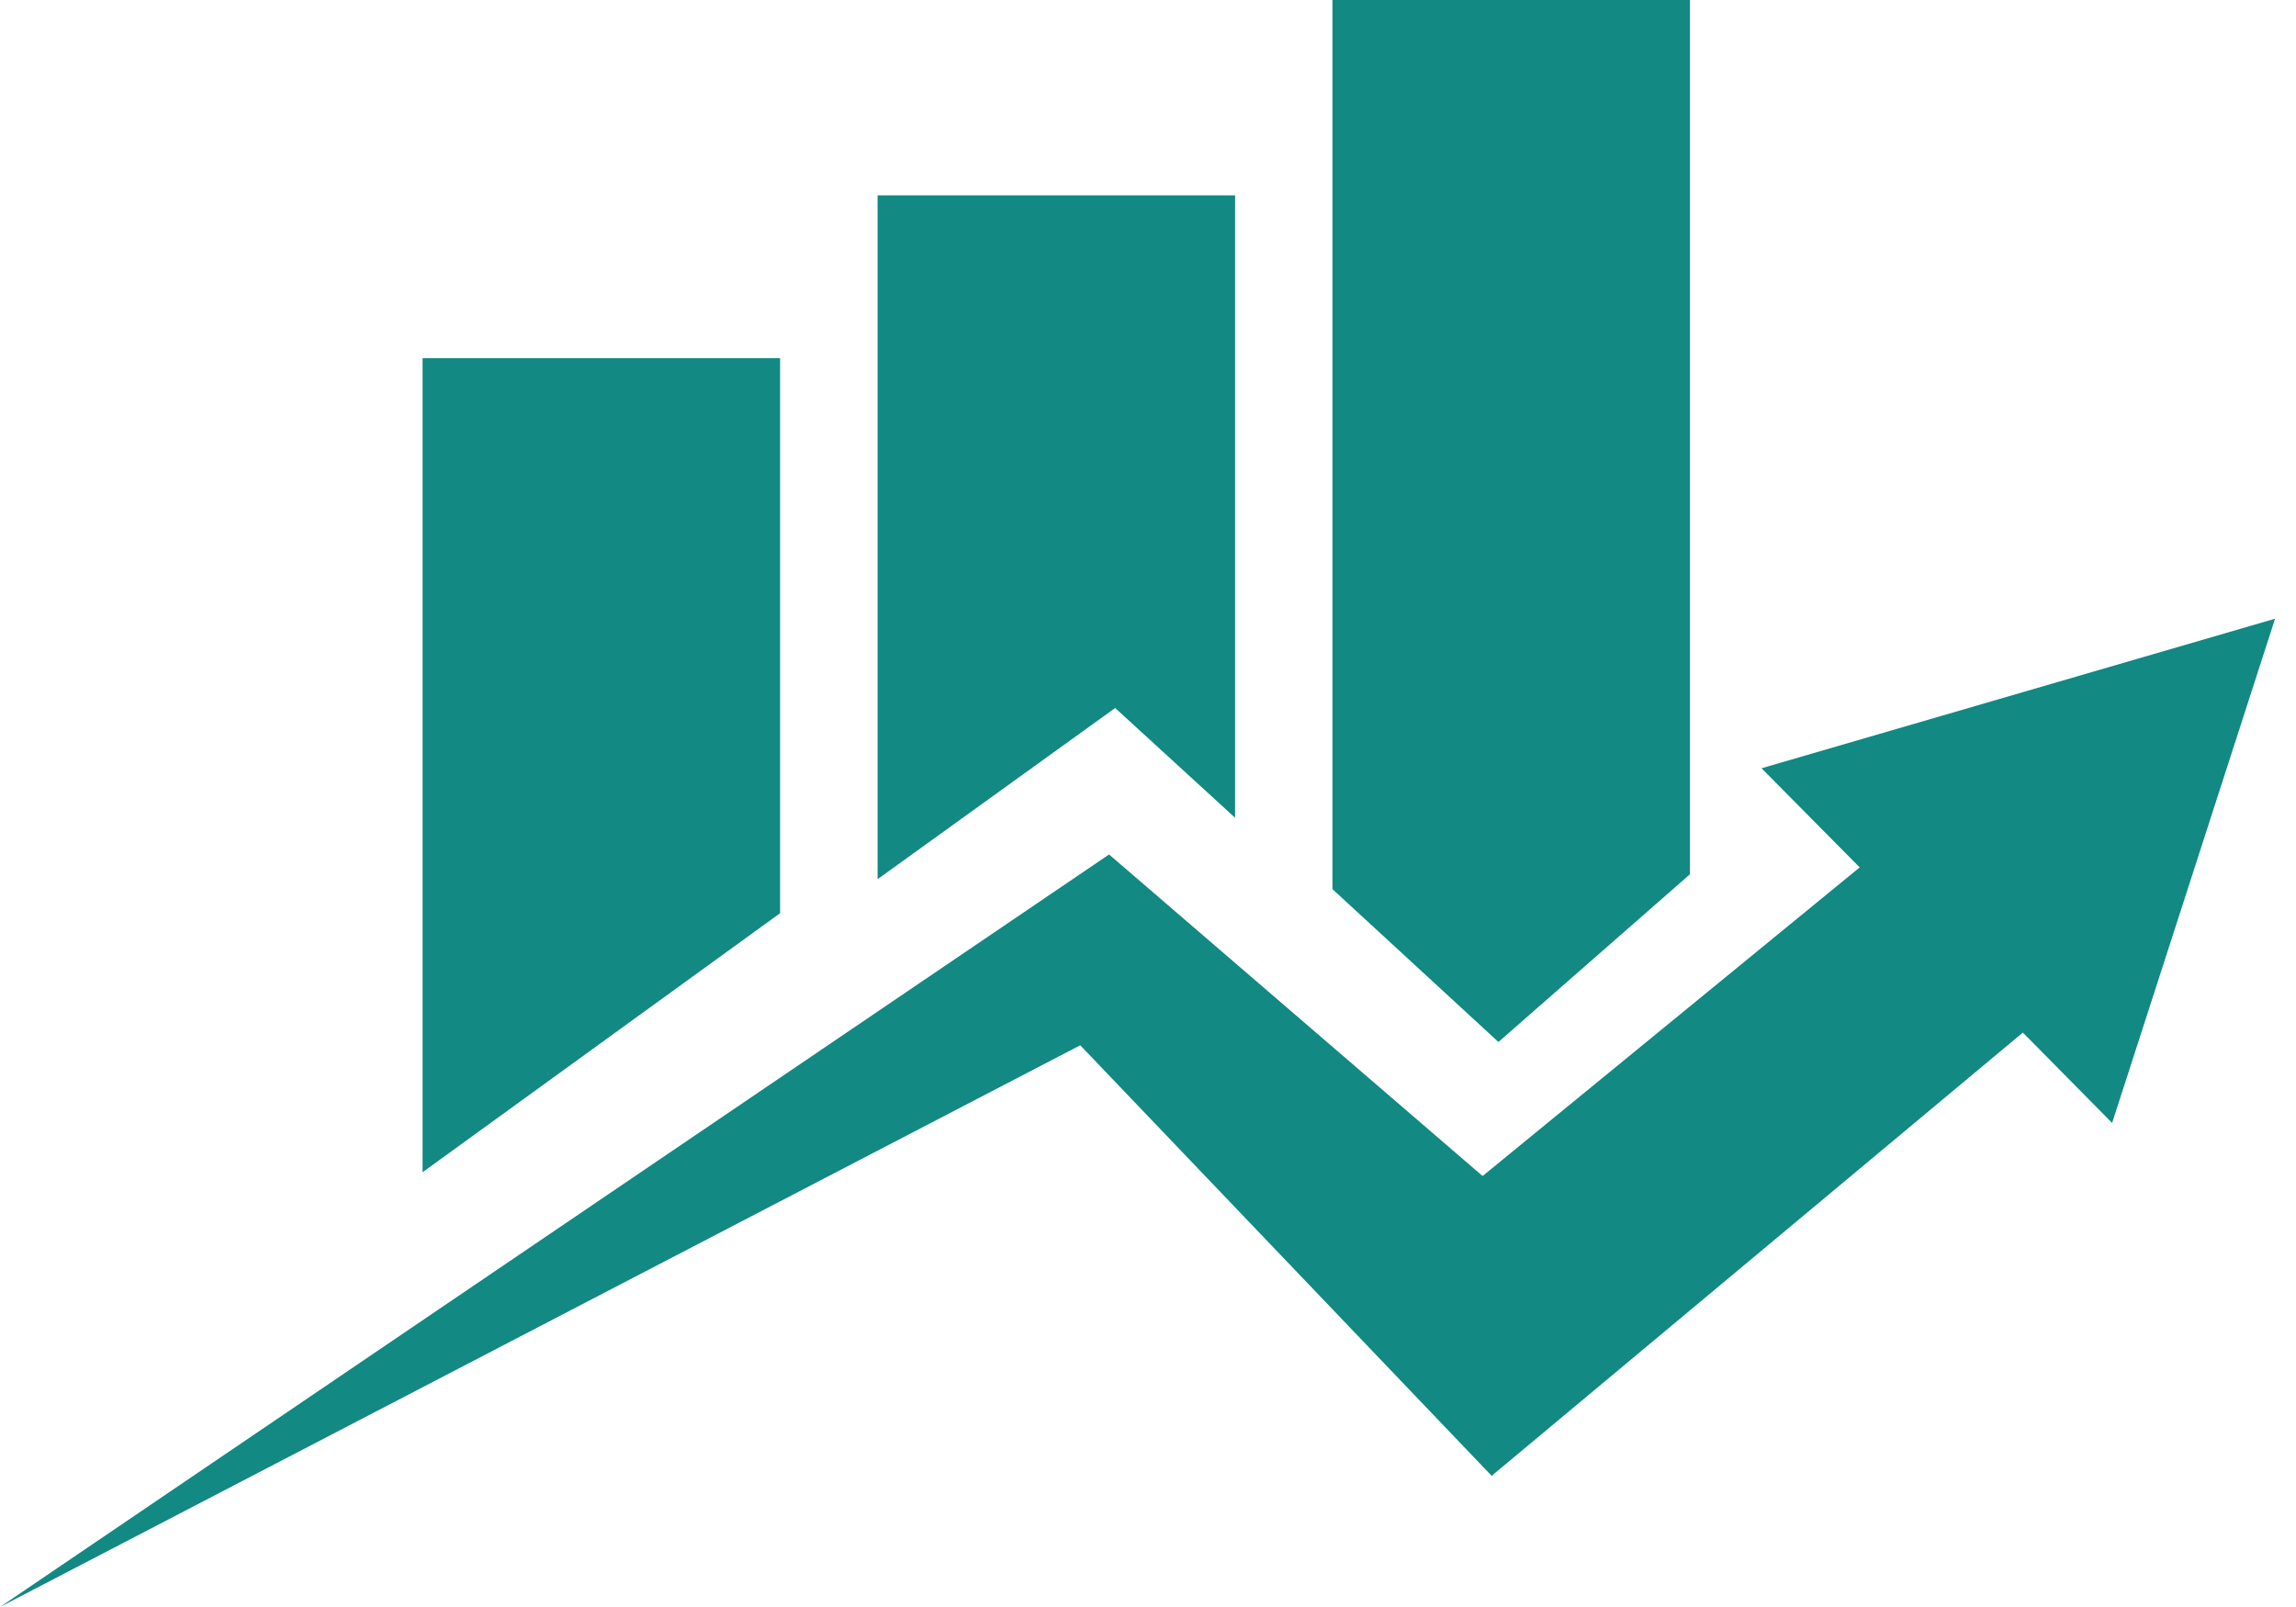
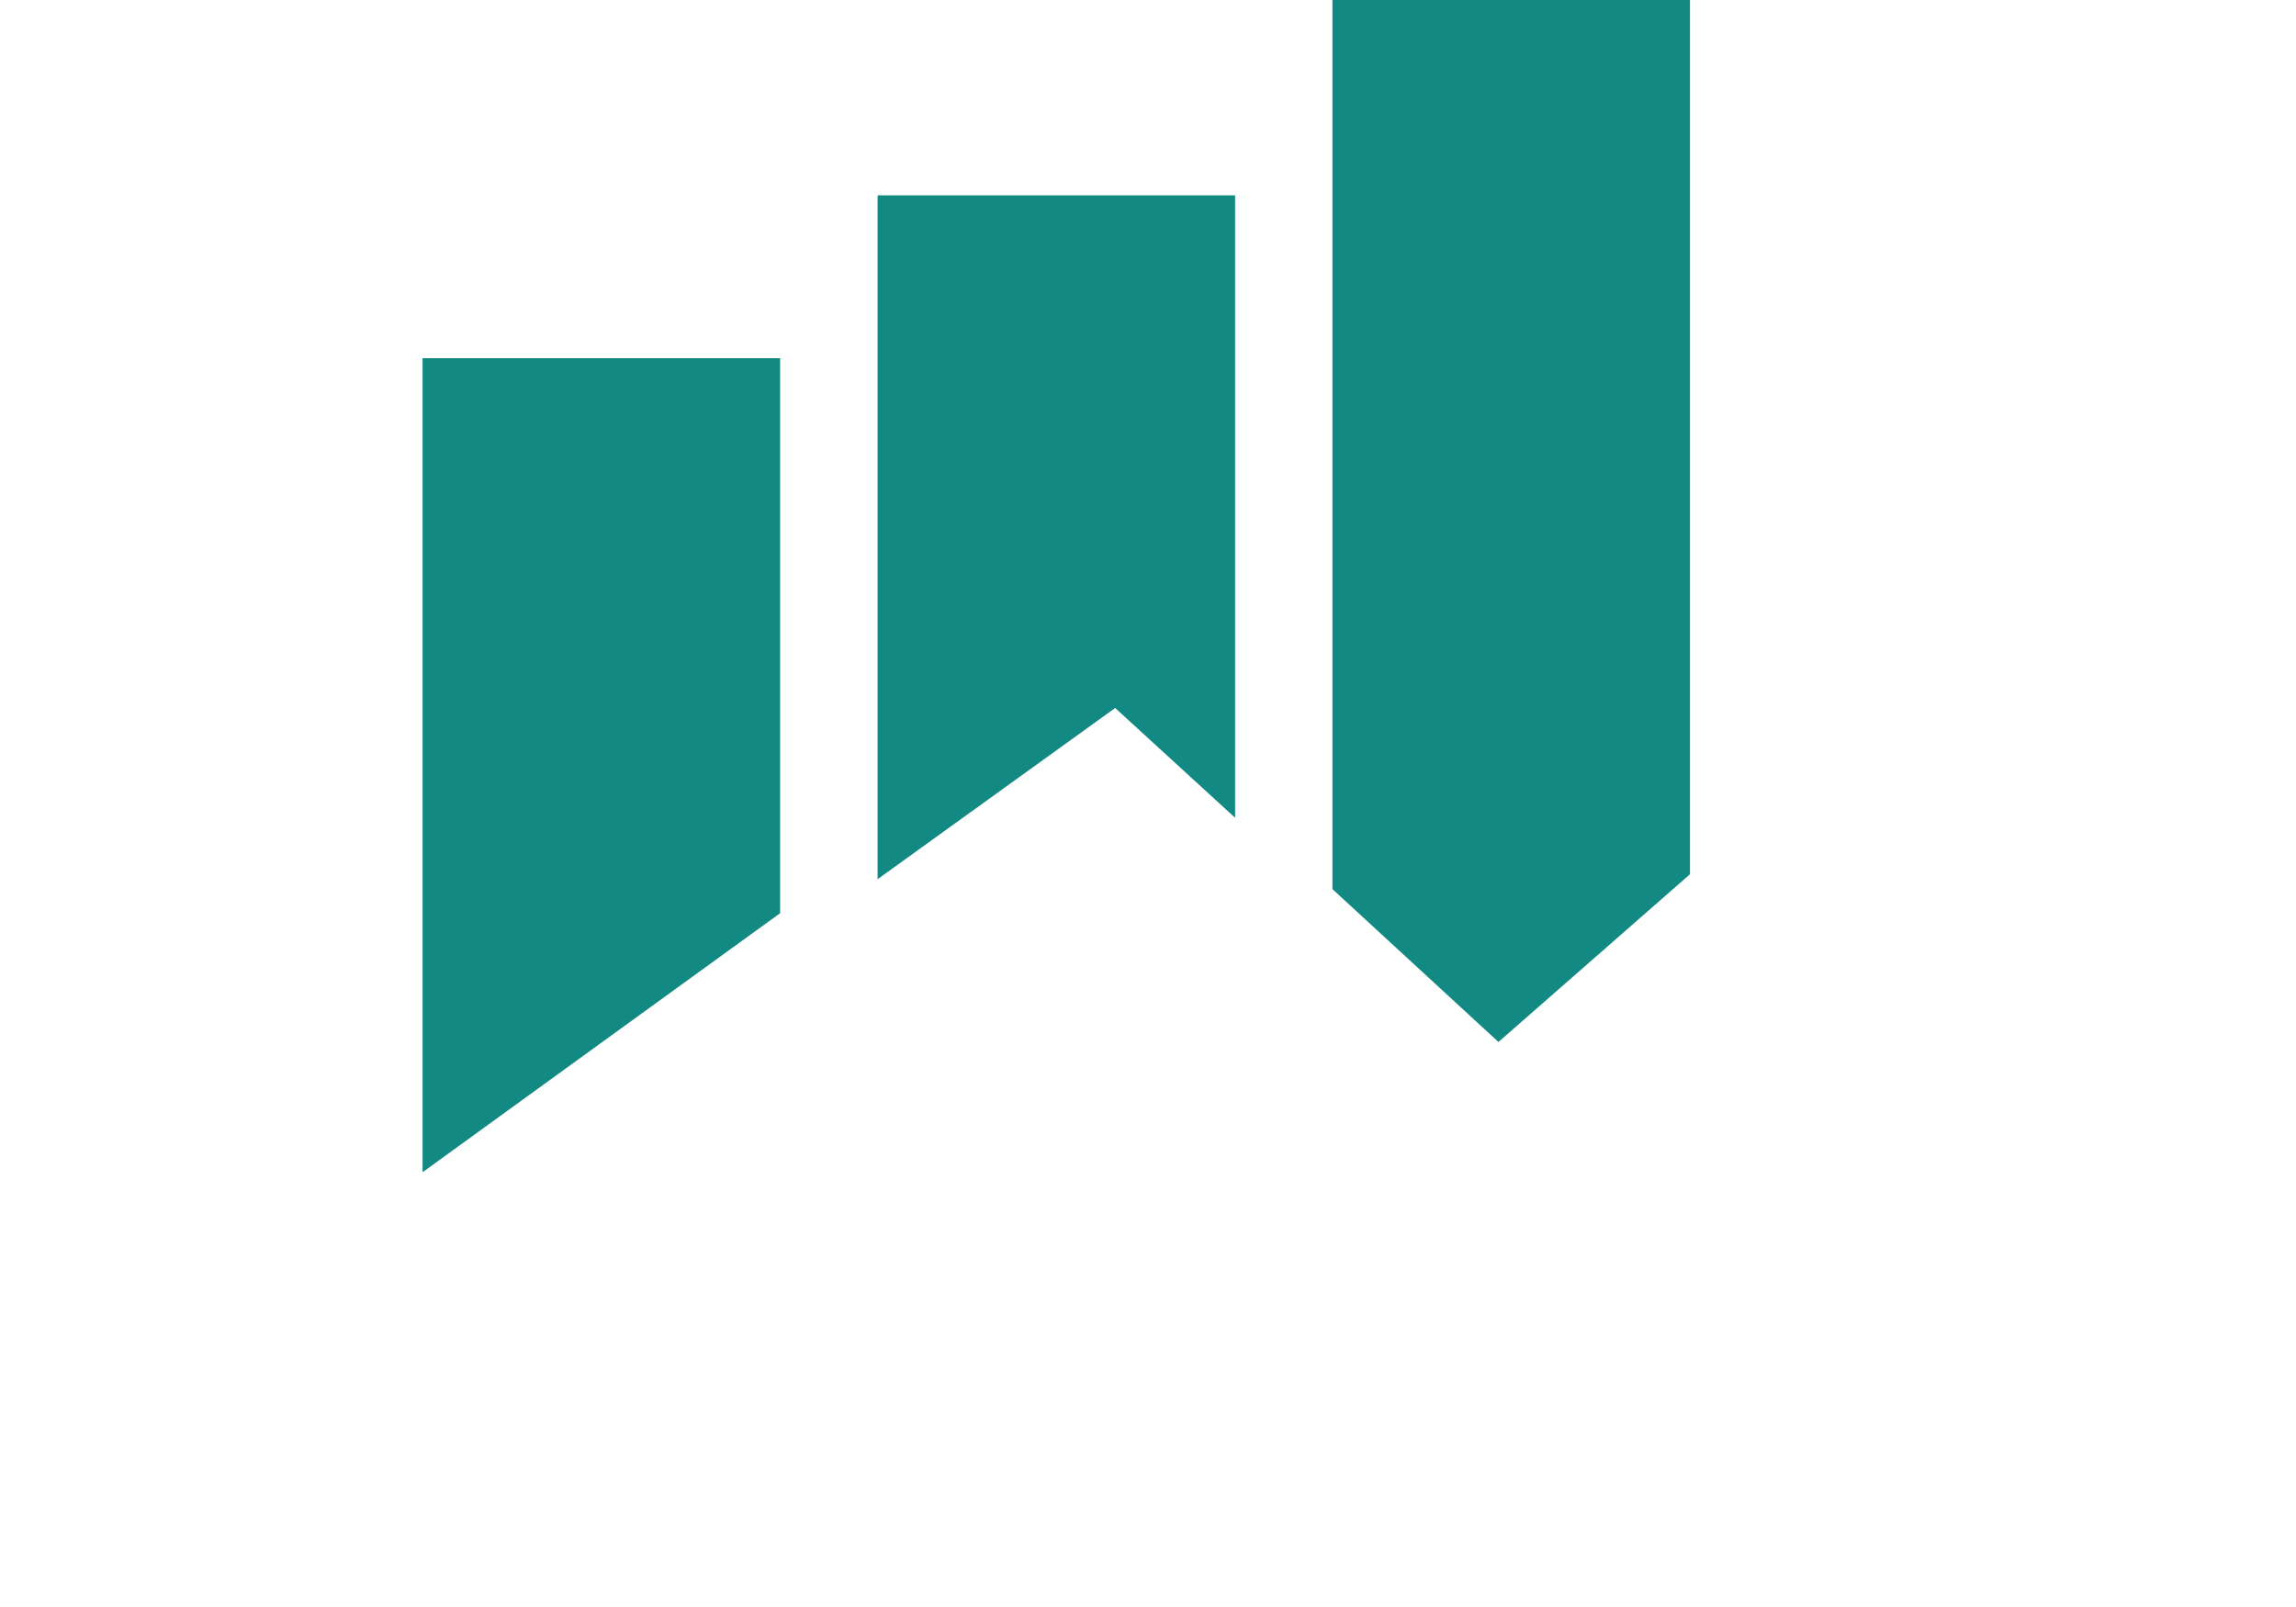
<svg xmlns="http://www.w3.org/2000/svg" width="60" height="42" viewBox="0 0 60 42" fill="none">
  <path fill-rule="evenodd" clip-rule="evenodd" d="M11.043 9.361H20.386V23.867L11.043 30.637V9.361Z" fill="#128982" />
  <path fill-rule="evenodd" clip-rule="evenodd" d="M22.934 5.106H32.276V21.373L29.142 18.504L22.934 22.978V5.106Z" fill="#128982" />
  <path fill-rule="evenodd" clip-rule="evenodd" d="M34.82 0H44.163V22.849L39.158 27.233L34.82 23.238V0Z" fill="#128982" />
-   <path d="M28.983 22.332L38.744 30.736L48.598 22.67L46.033 20.079L59.453 16.17L55.195 29.349L52.862 26.987L38.981 38.572L28.229 27.319L0 42L28.983 22.332Z" fill="#128982" />
</svg>